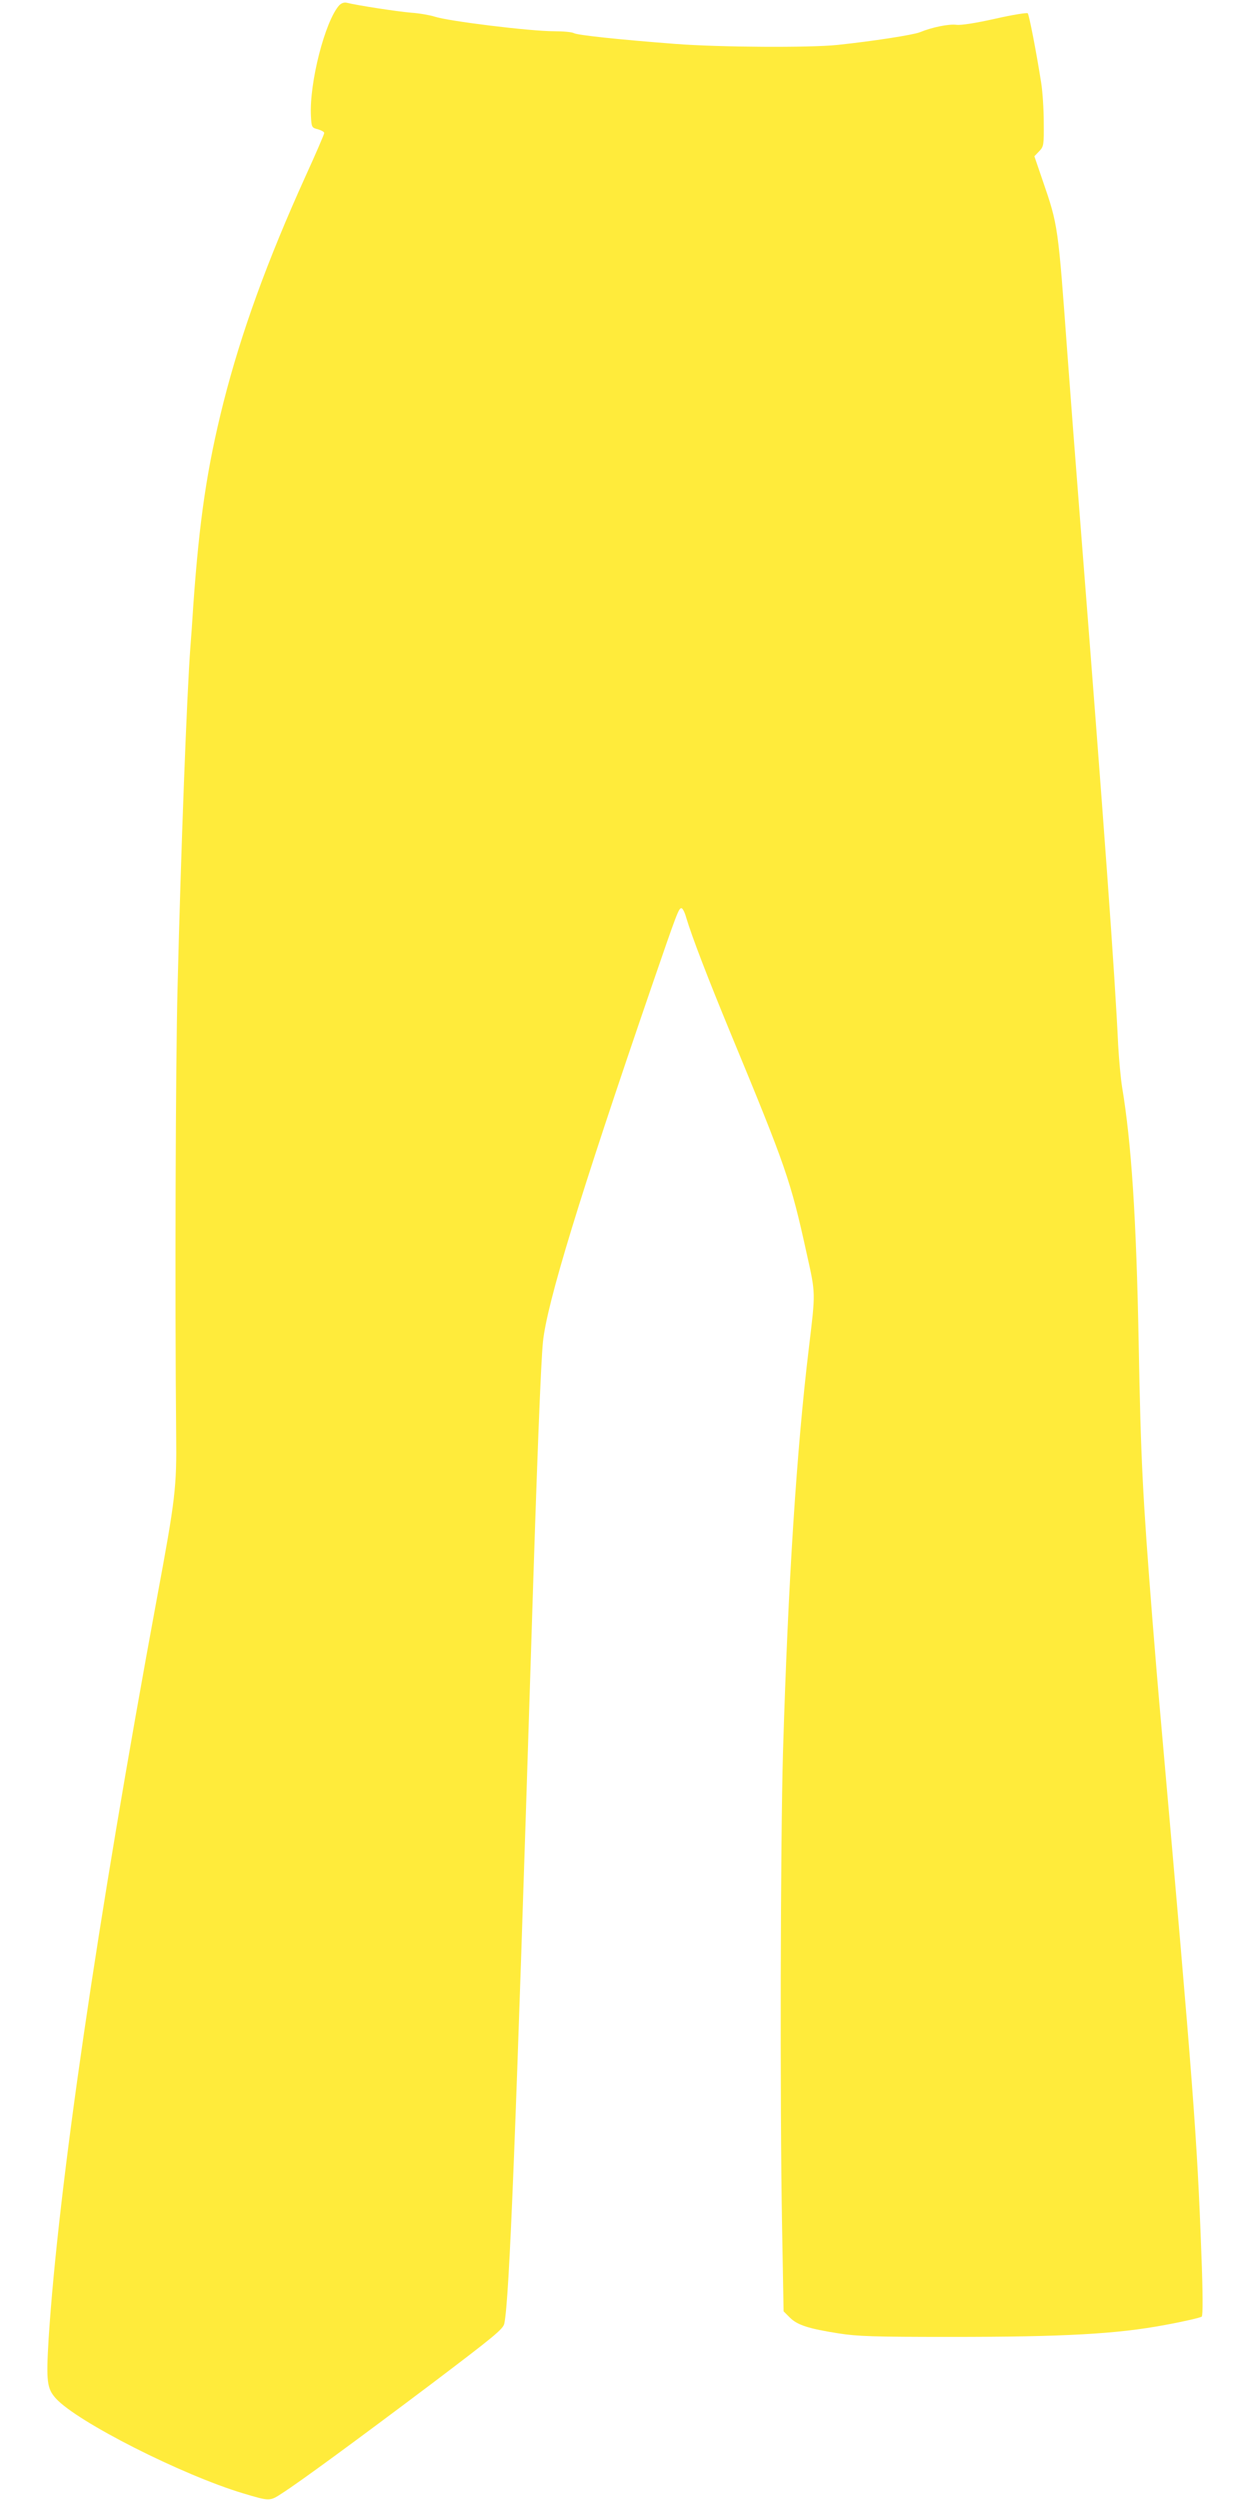
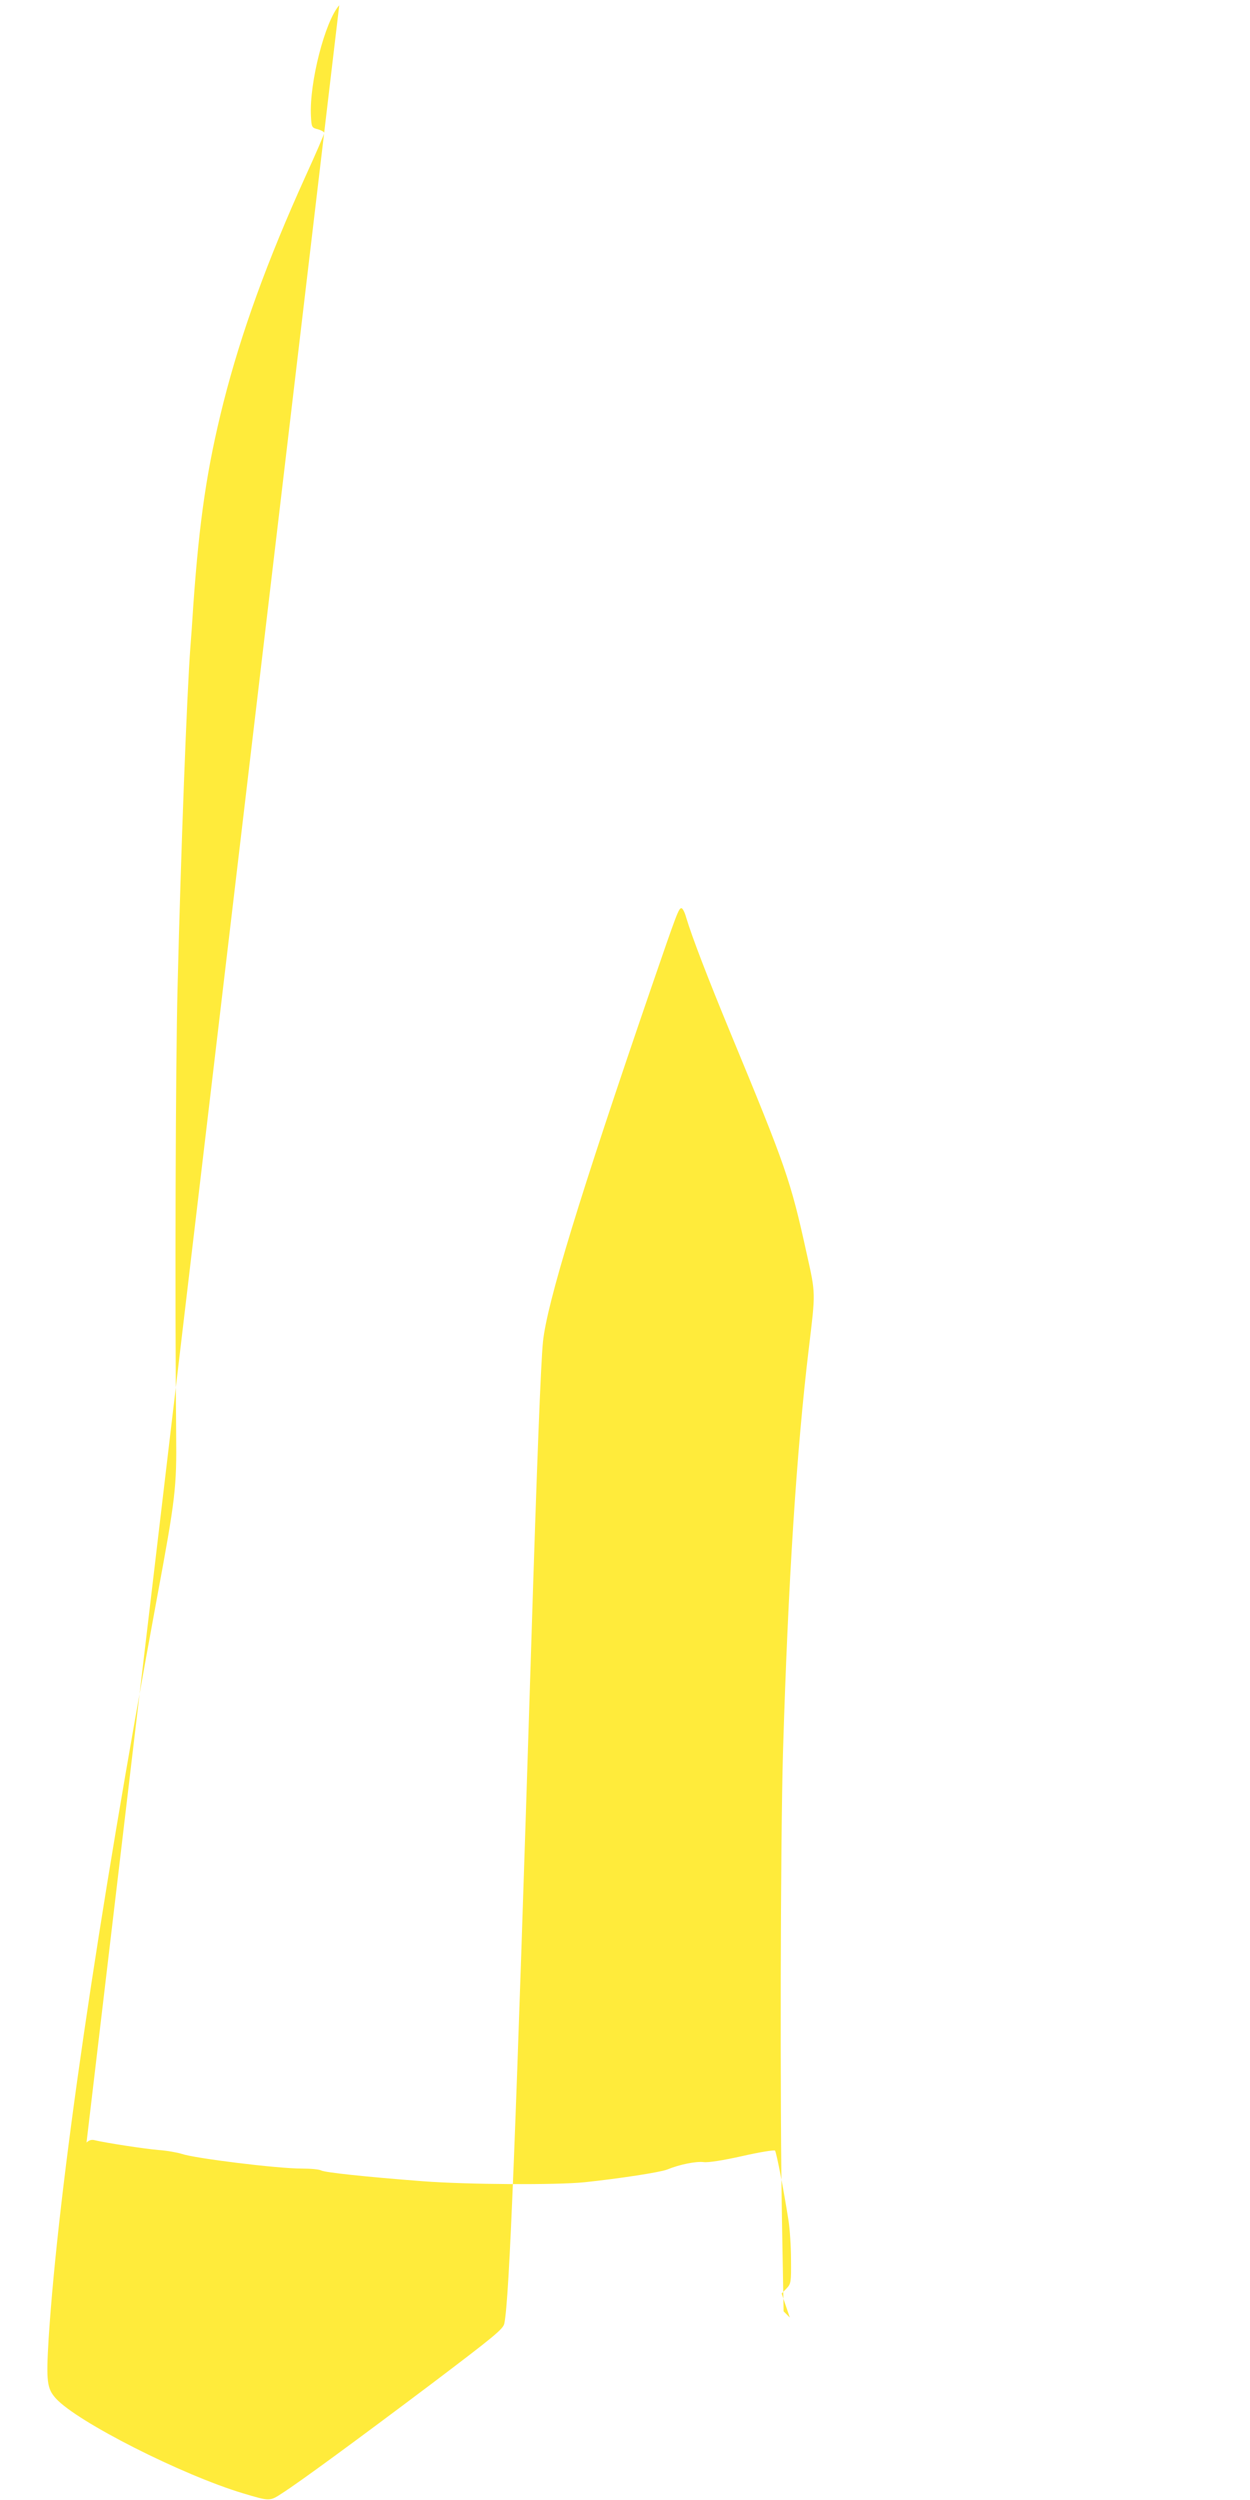
<svg xmlns="http://www.w3.org/2000/svg" version="1.0" width="640pt" height="1280pt" viewBox="0 0 640 1280" preserveAspectRatio="xMidYMid meet">
  <g transform="translate(0,1280) scale(0.1,-0.1)" fill="#ffeb3b" stroke="none">
-     <path d="M1737 12773 c-73 -81 -154 -398 -145 -567 3 -58 4 -60 36 -68 17 -5 32 -13 32 -19 0 -6 -43 -106 -96 -222 -197 -435 -329 -800 -420 -1158 -84 -334 -123 -598 -154 -1034 -5 -82 -12 -179 -15 -215 -18 -235 -49 -1052 -66 -1750 -10 -396 -14 -1582 -7 -2285 3 -272 -4 -329 -98 -835 -308 -1667 -505 -3018 -555 -3794 -13 -218 -9 -255 37 -306 109 -120 646 -392 959 -486 137 -41 136 -41 200 1 89 57 377 268 770 564 313 237 361 276 367 304 26 121 59 965 138 3477 29 930 49 1442 60 1550 20 197 189 749 555 1815 133 387 140 405 154 405 6 0 17 -21 24 -47 31 -103 112 -313 228 -594 283 -684 307 -752 389 -1126 47 -210 46 -196 11 -488 -62 -516 -106 -1196 -132 -2065 -13 -453 -16 -1794 -5 -2415 l8 -449 32 -32 c38 -38 96 -57 250 -81 94 -15 180 -18 571 -18 585 0 854 15 1099 61 99 18 184 38 189 43 6 6 6 119 -2 323 -22 598 -41 844 -205 2703 -14 154 -34 395 -45 535 -51 647 -60 825 -71 1425 -12 639 -37 1022 -85 1310 -7 44 -16 141 -20 215 -17 363 -70 1098 -195 2690 -22 278 -51 660 -65 850 -48 656 -47 655 -127 887 l-42 123 25 26 c23 24 24 32 23 147 0 67 -6 158 -13 202 -24 154 -62 350 -69 357 -4 4 -79 -8 -167 -28 -98 -22 -174 -34 -198 -31 -38 5 -124 -12 -187 -38 -35 -14 -242 -46 -422 -65 -144 -15 -605 -12 -828 5 -300 23 -501 45 -521 55 -10 6 -55 10 -101 10 -125 0 -546 52 -613 75 -22 7 -76 17 -120 20 -71 6 -274 37 -330 51 -13 3 -27 -2 -38 -13z" />
+     <path d="M1737 12773 c-73 -81 -154 -398 -145 -567 3 -58 4 -60 36 -68 17 -5 32 -13 32 -19 0 -6 -43 -106 -96 -222 -197 -435 -329 -800 -420 -1158 -84 -334 -123 -598 -154 -1034 -5 -82 -12 -179 -15 -215 -18 -235 -49 -1052 -66 -1750 -10 -396 -14 -1582 -7 -2285 3 -272 -4 -329 -98 -835 -308 -1667 -505 -3018 -555 -3794 -13 -218 -9 -255 37 -306 109 -120 646 -392 959 -486 137 -41 136 -41 200 1 89 57 377 268 770 564 313 237 361 276 367 304 26 121 59 965 138 3477 29 930 49 1442 60 1550 20 197 189 749 555 1815 133 387 140 405 154 405 6 0 17 -21 24 -47 31 -103 112 -313 228 -594 283 -684 307 -752 389 -1126 47 -210 46 -196 11 -488 -62 -516 -106 -1196 -132 -2065 -13 -453 -16 -1794 -5 -2415 l8 -449 32 -32 l-42 123 25 26 c23 24 24 32 23 147 0 67 -6 158 -13 202 -24 154 -62 350 -69 357 -4 4 -79 -8 -167 -28 -98 -22 -174 -34 -198 -31 -38 5 -124 -12 -187 -38 -35 -14 -242 -46 -422 -65 -144 -15 -605 -12 -828 5 -300 23 -501 45 -521 55 -10 6 -55 10 -101 10 -125 0 -546 52 -613 75 -22 7 -76 17 -120 20 -71 6 -274 37 -330 51 -13 3 -27 -2 -38 -13z" />
  </g>
</svg>